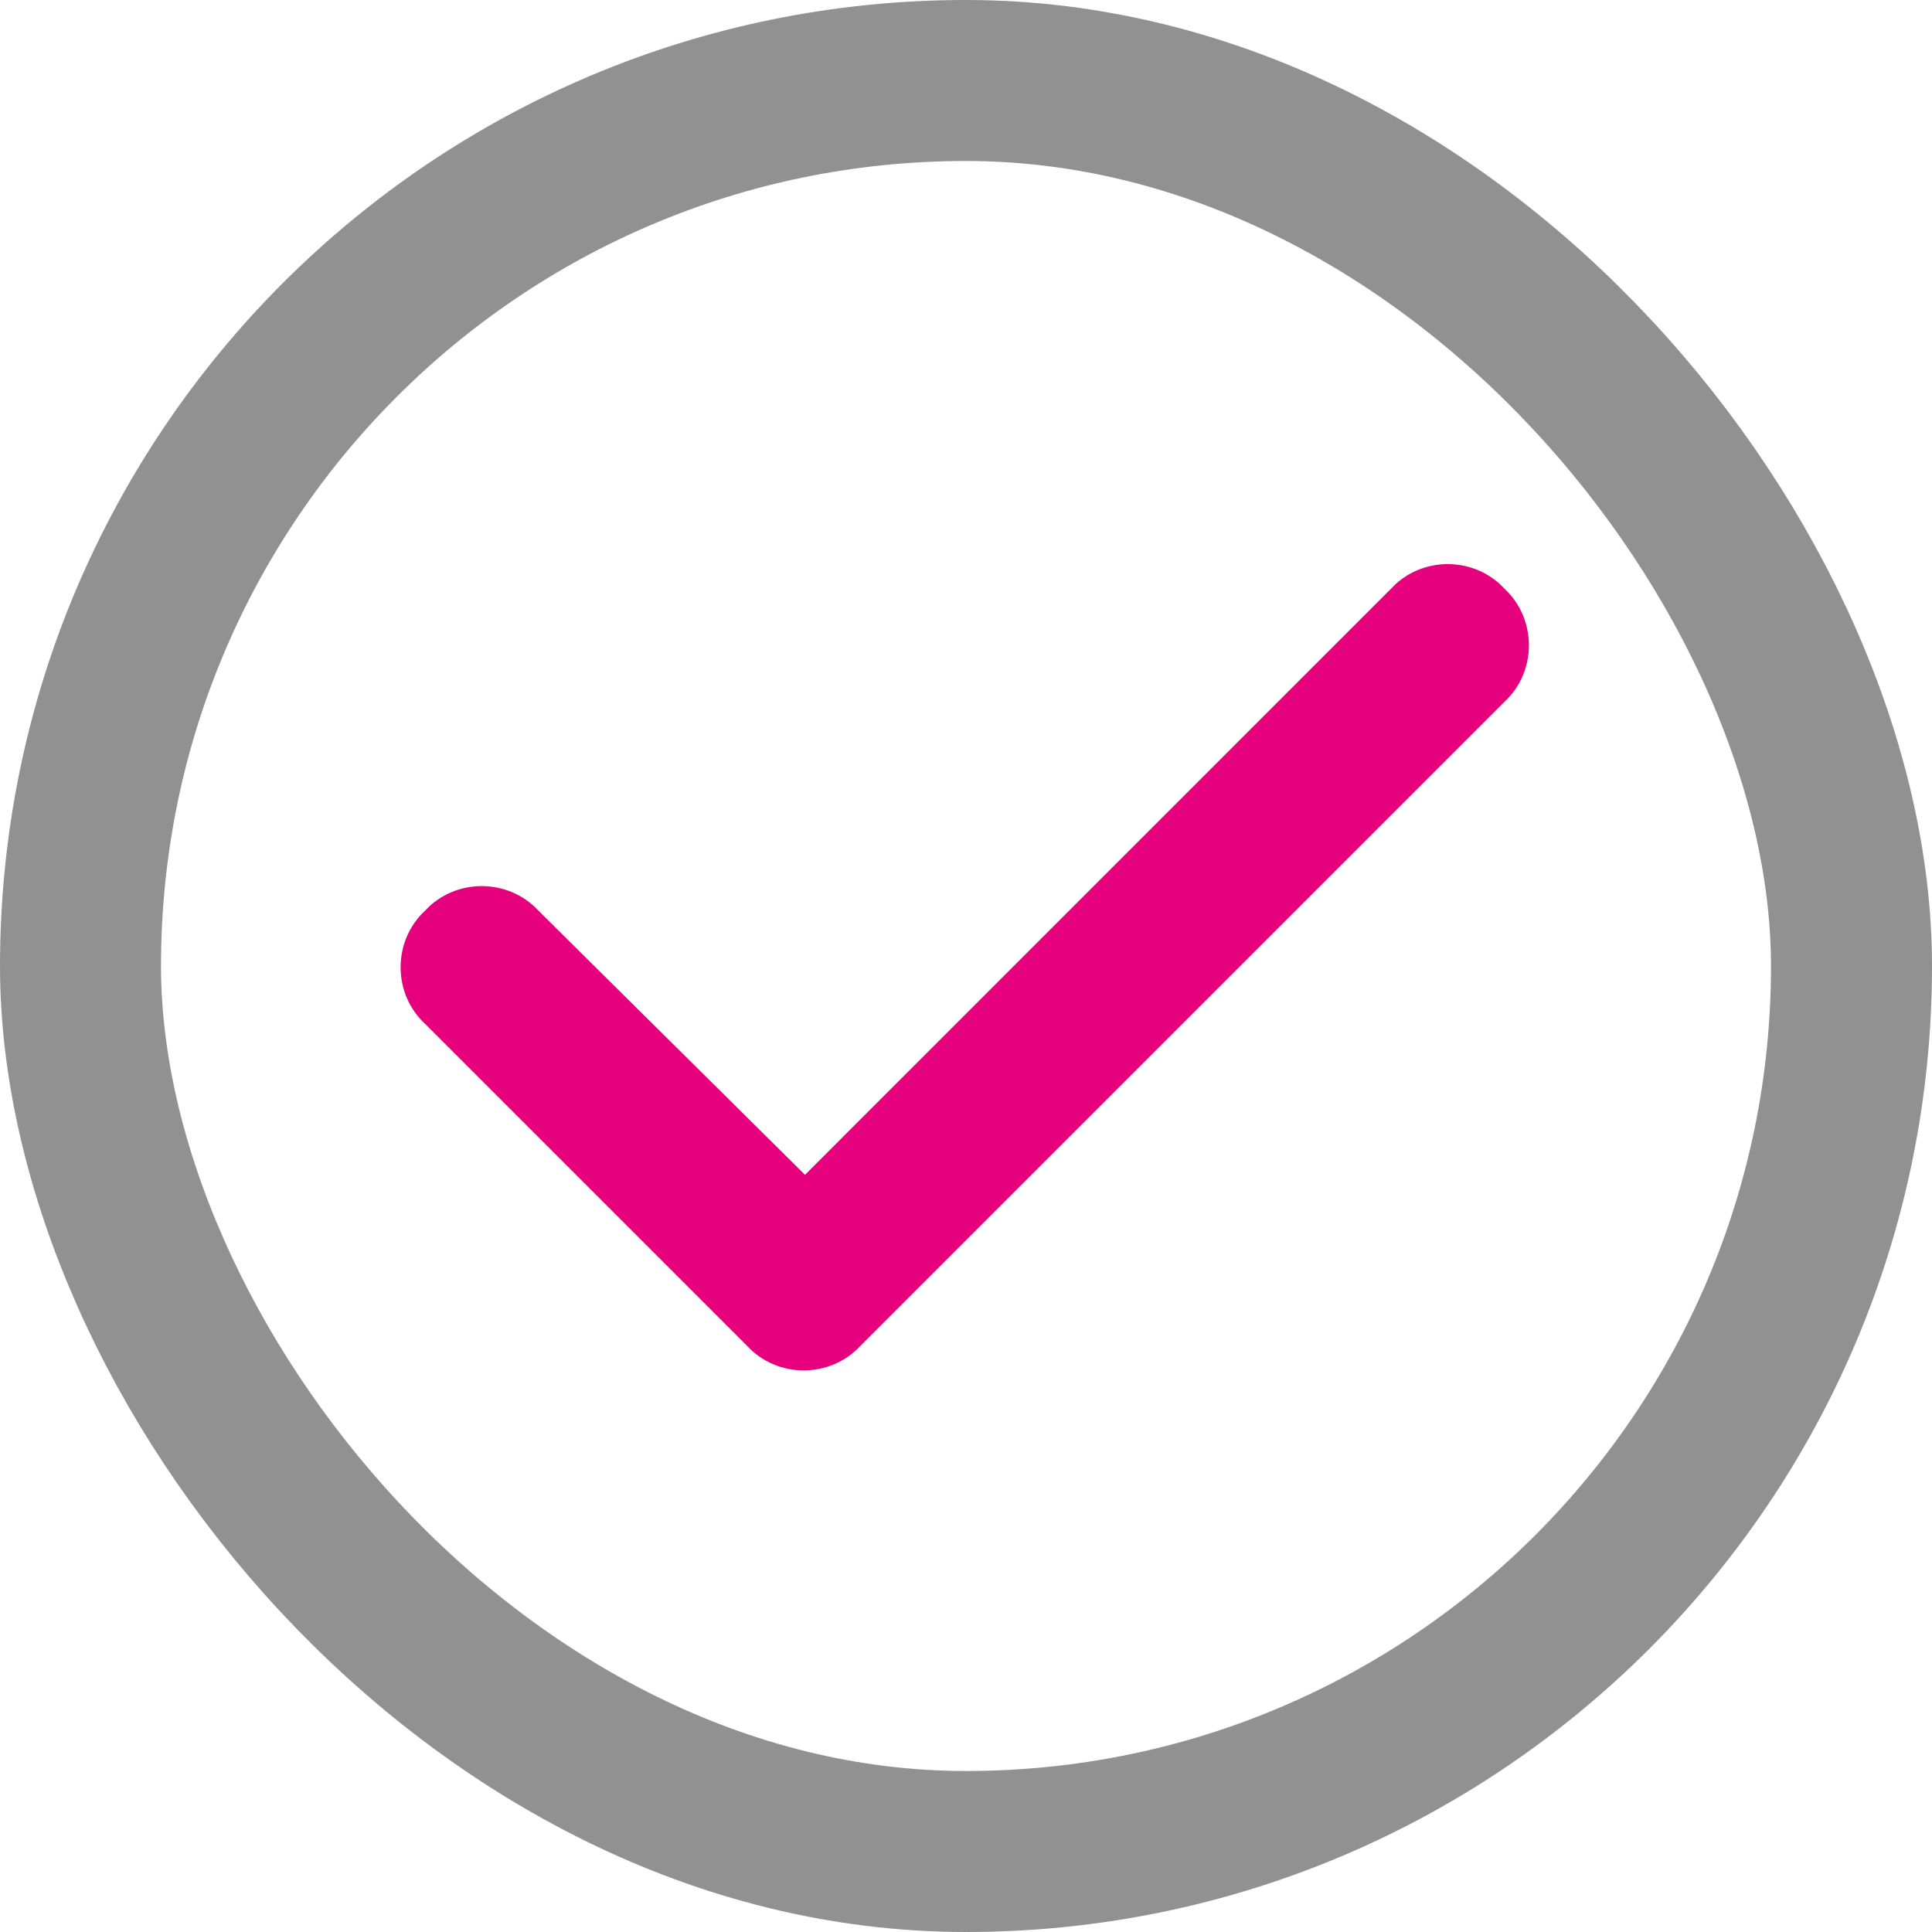
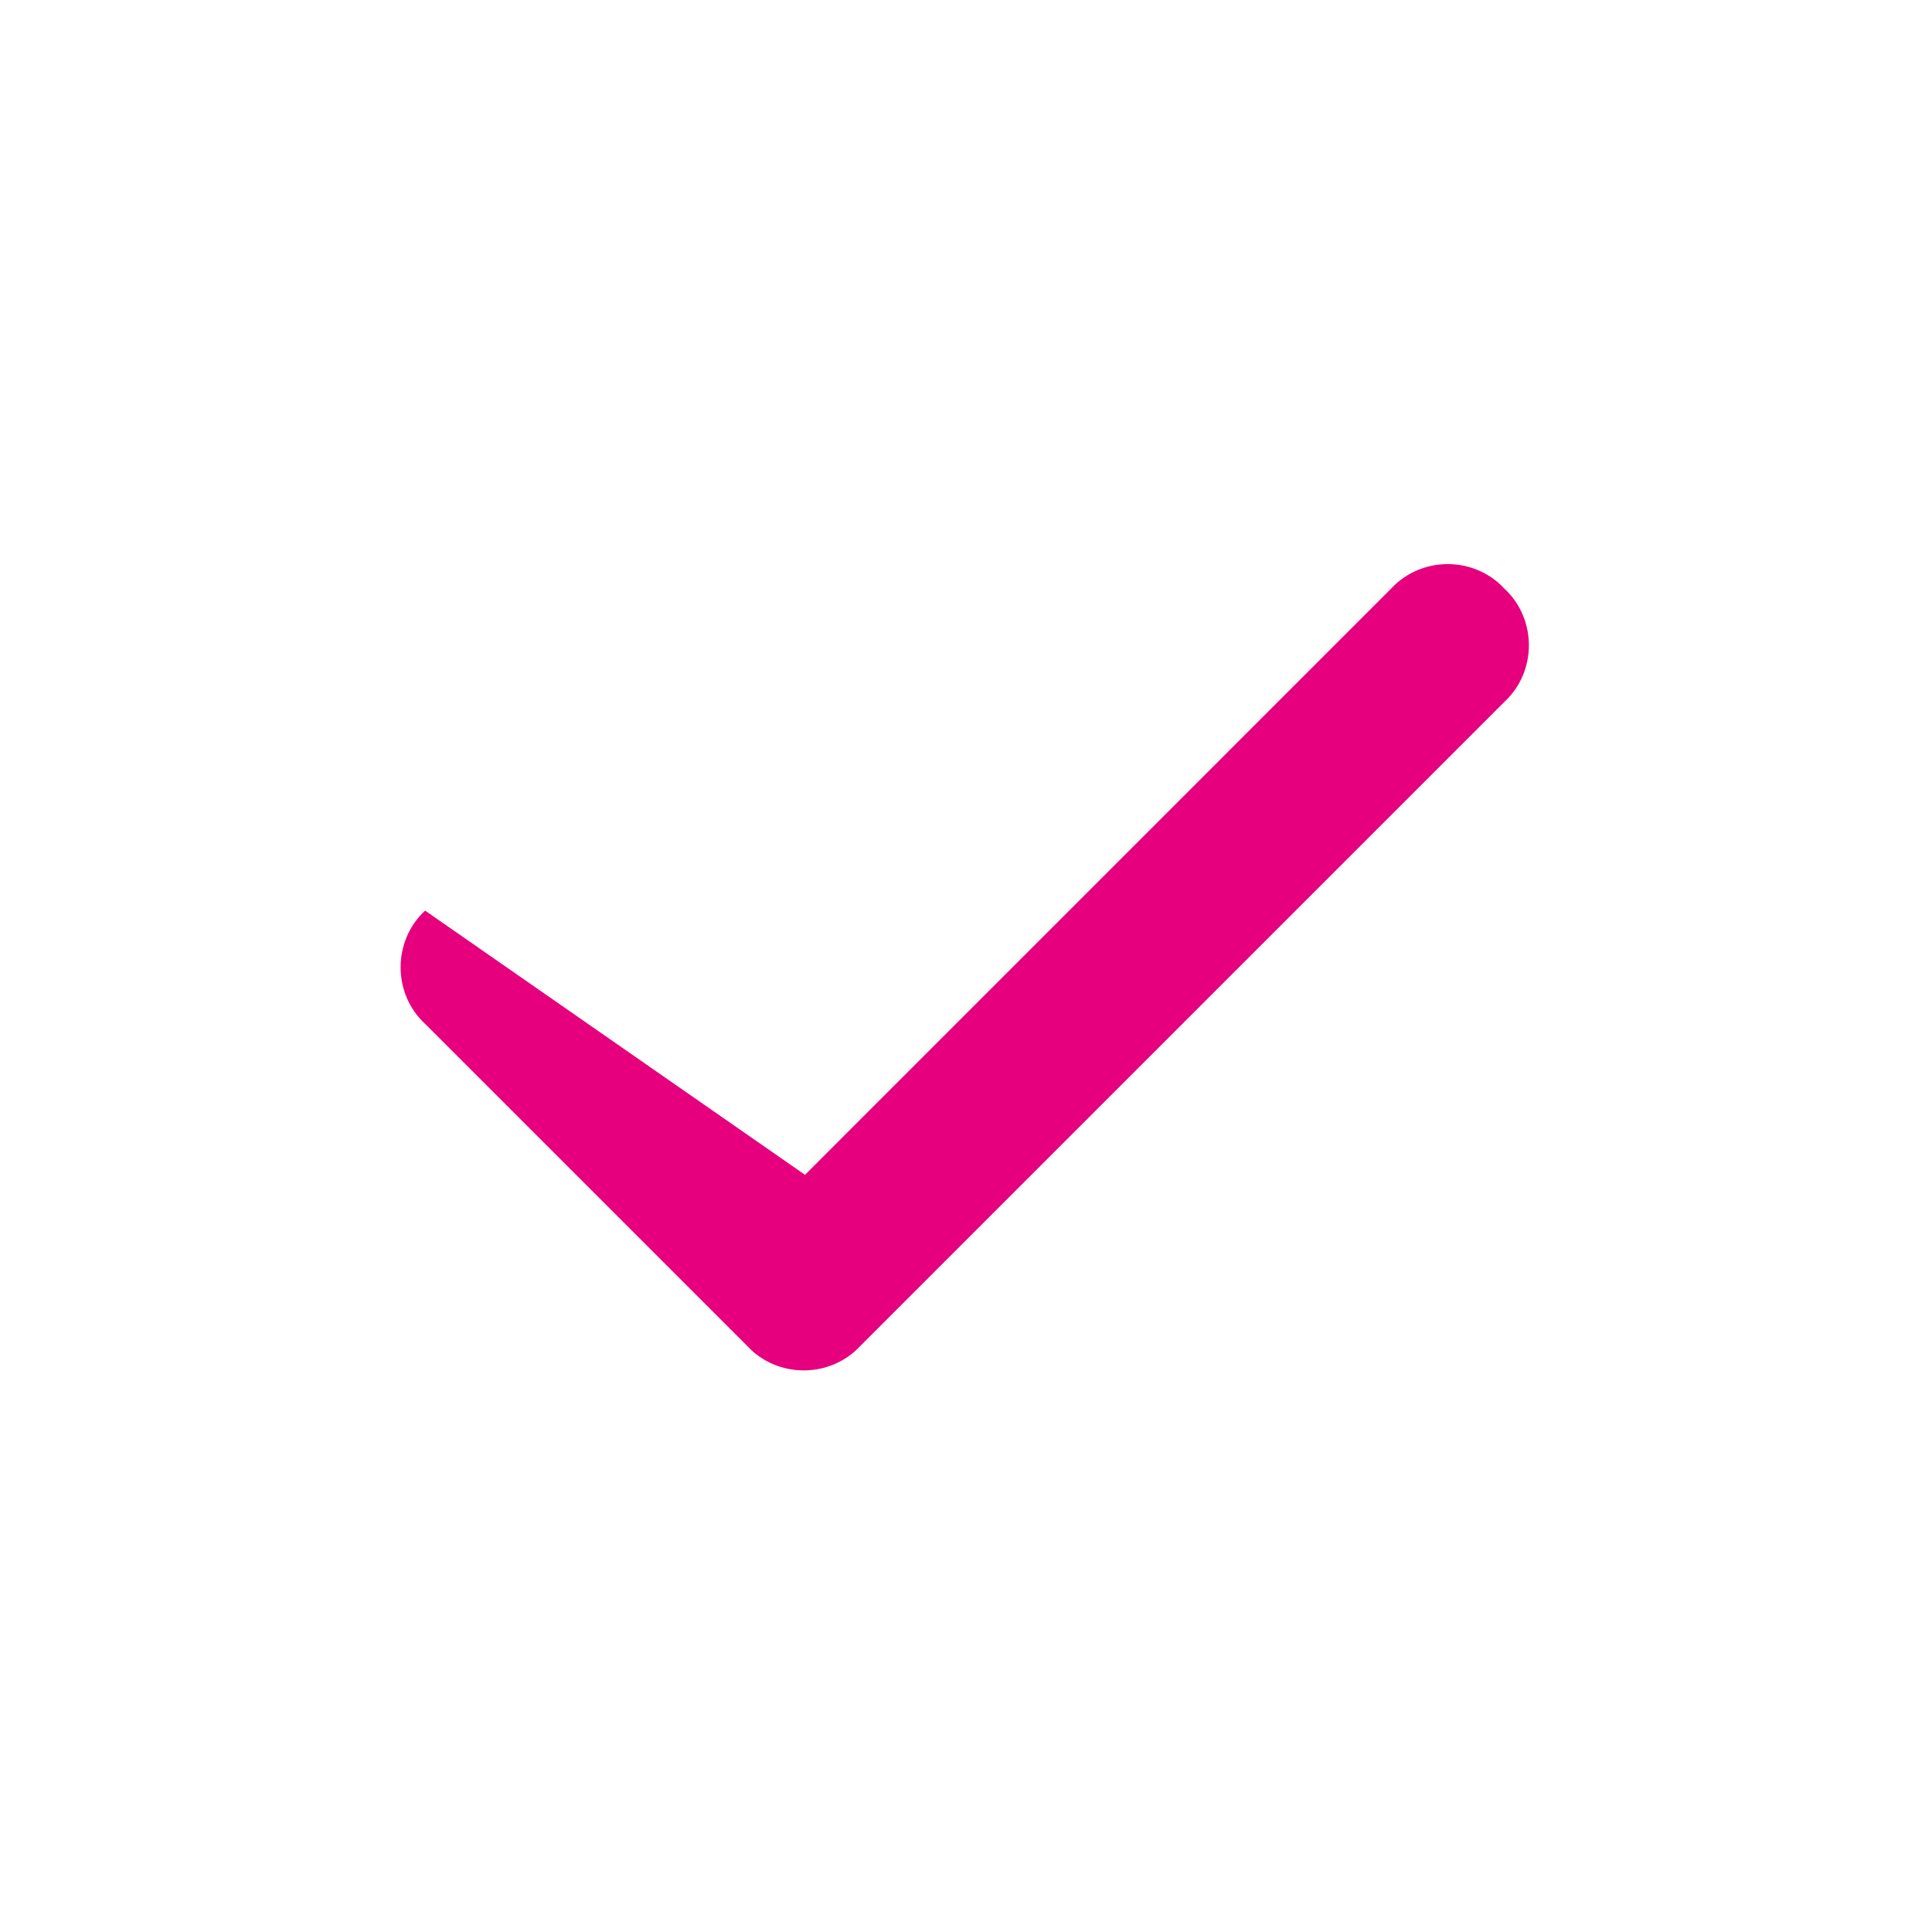
<svg xmlns="http://www.w3.org/2000/svg" width="24" height="24" viewBox="0 0 24 24" fill="none">
-   <rect x="1" y="1" width="22" height="22" rx="11" stroke="#929192" stroke-width="2" />
-   <path d="M18.688 7.312C19.094 7.688 19.094 8.344 18.688 8.719L10.688 16.719C10.312 17.125 9.656 17.125 9.281 16.719L5.281 12.719C4.875 12.344 4.875 11.688 5.281 11.312C5.656 10.906 6.312 10.906 6.688 11.312L10 14.594L17.281 7.312C17.656 6.906 18.312 6.906 18.688 7.312Z" fill="#E6007E" />
+   <path d="M18.688 7.312C19.094 7.688 19.094 8.344 18.688 8.719L10.688 16.719C10.312 17.125 9.656 17.125 9.281 16.719L5.281 12.719C4.875 12.344 4.875 11.688 5.281 11.312L10 14.594L17.281 7.312C17.656 6.906 18.312 6.906 18.688 7.312Z" fill="#E6007E" />
</svg>